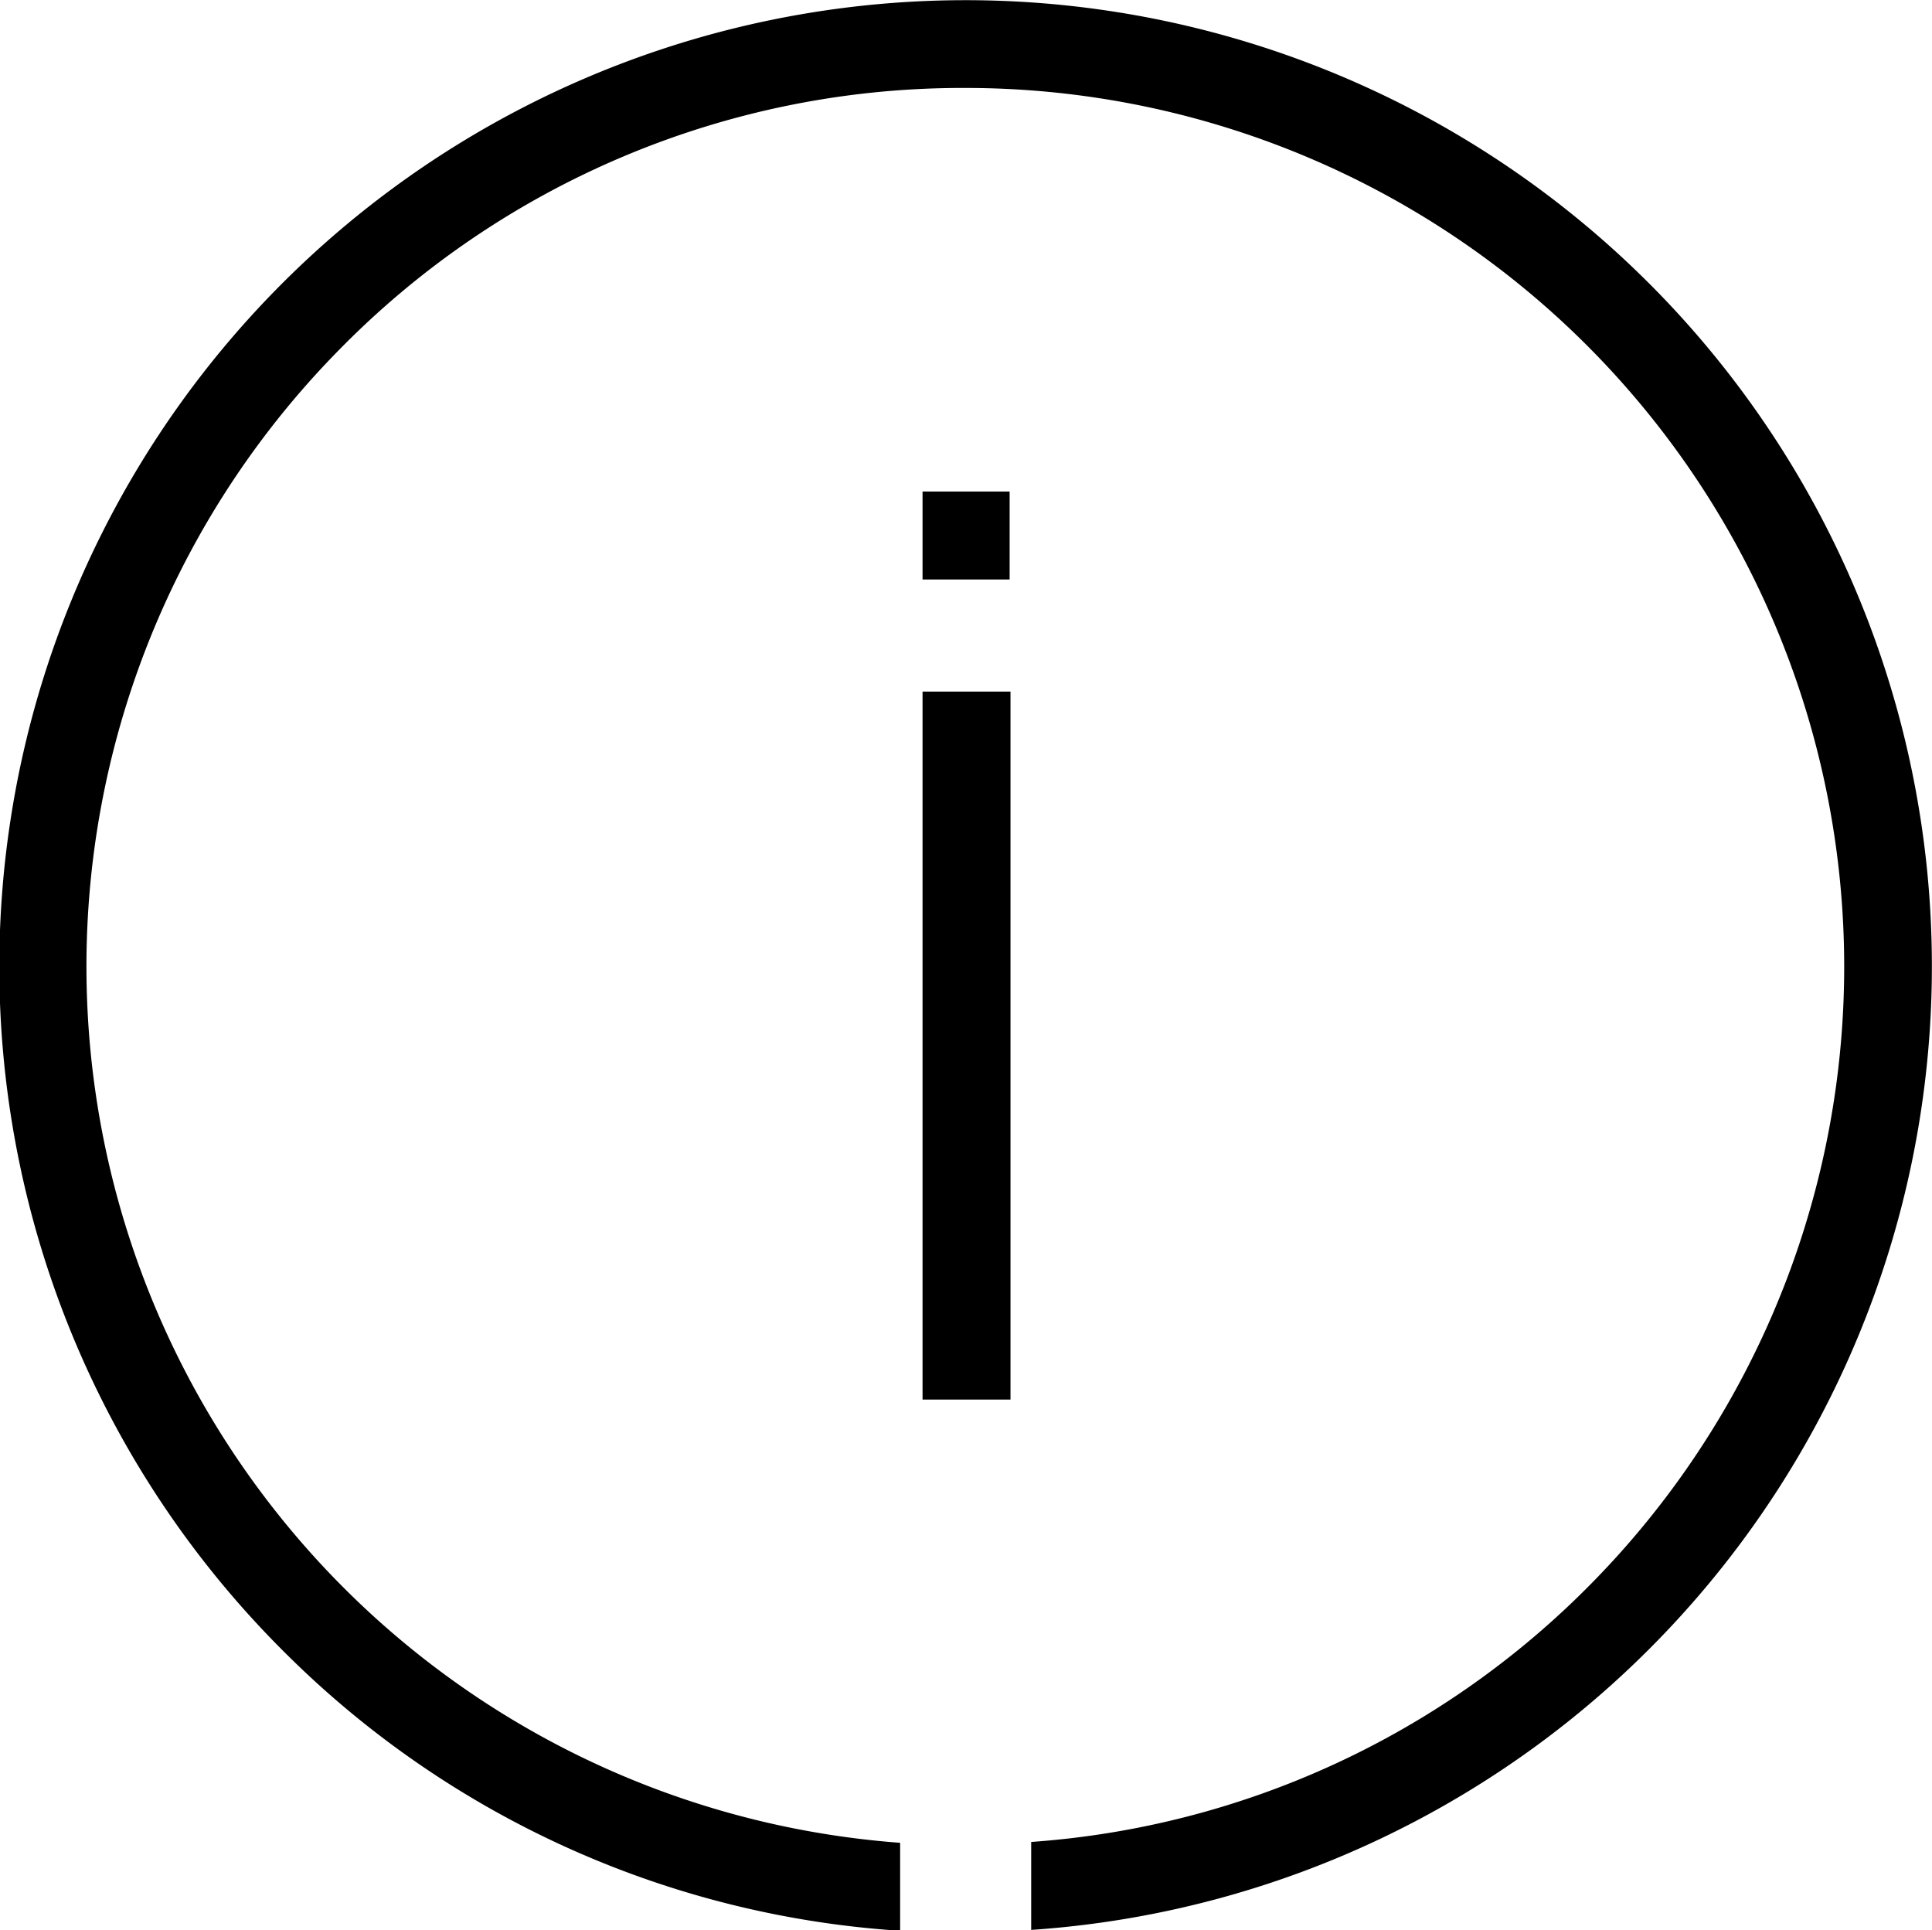
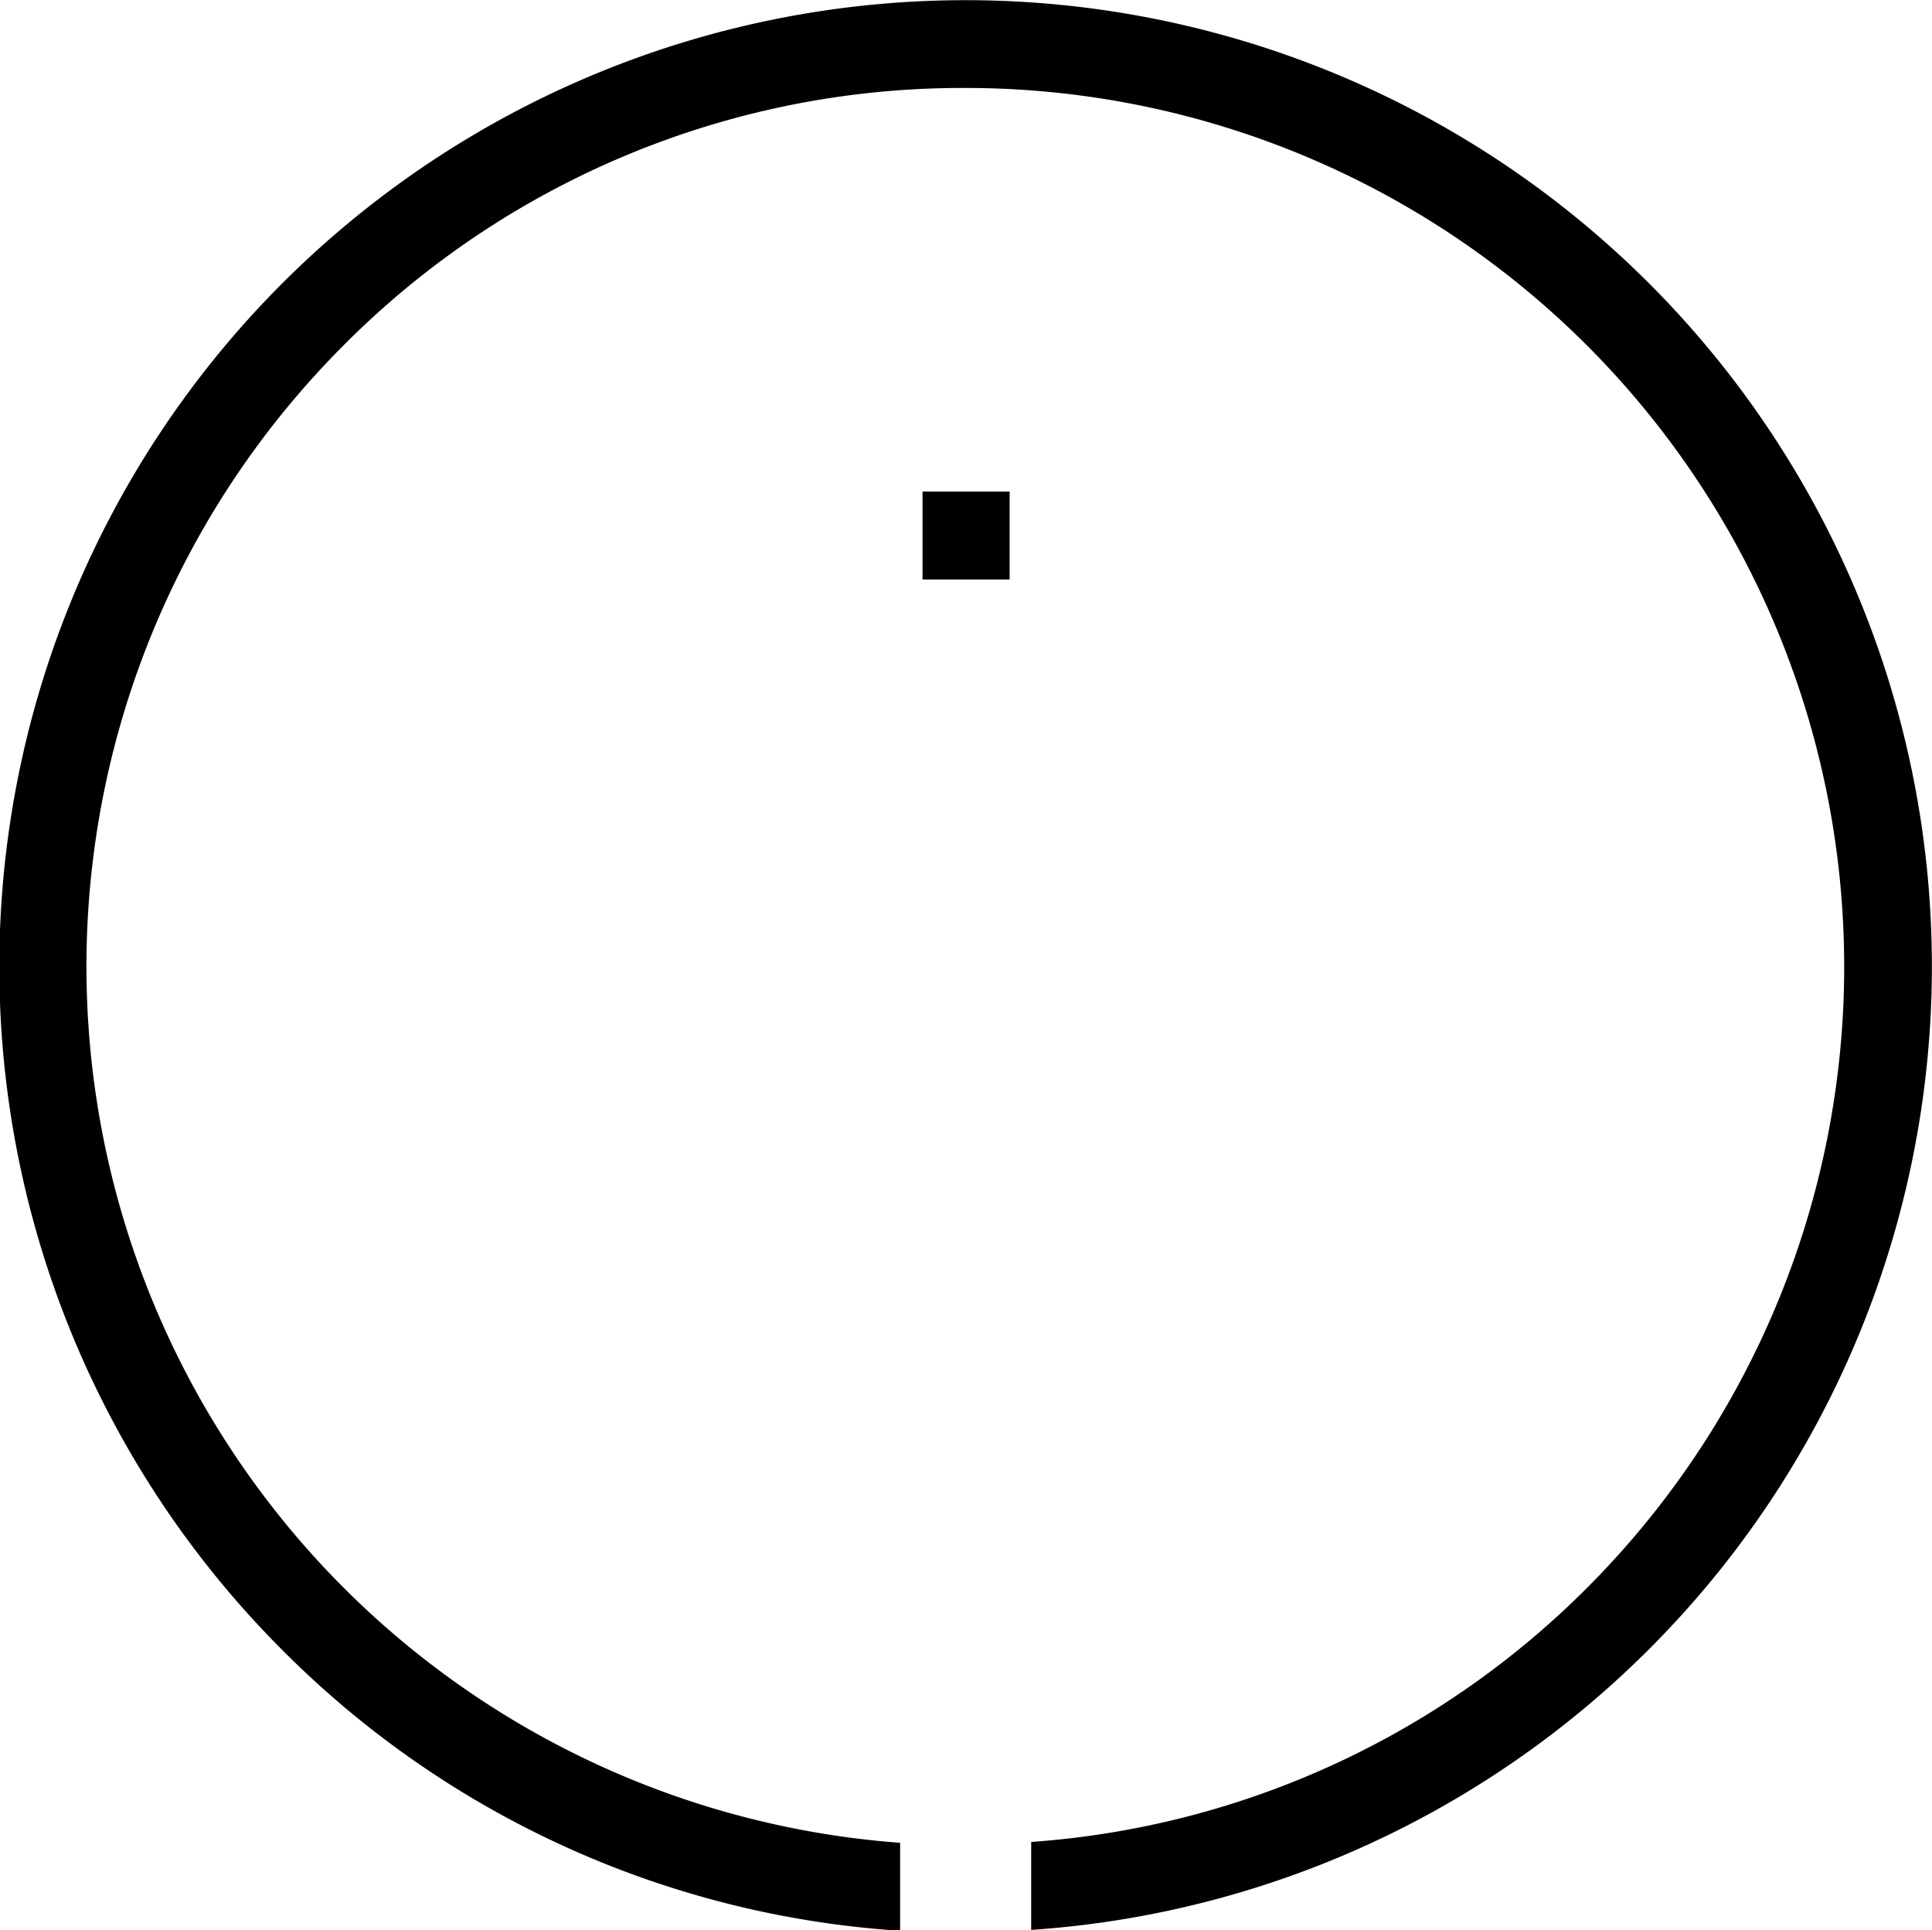
<svg xmlns="http://www.w3.org/2000/svg" width="22.408" height="22.385">
  <defs>
    <clipPath id="a">
      <path fill="none" d="M0 0h22.41v22.39H0z" data-name="Rectangle 4" />
    </clipPath>
  </defs>
  <g data-name="Group 71">
    <g data-name="Group 8">
      <g data-name="Group 7">
        <g clip-path="url(#a)" data-name="Group 6">
          <path d="M19.07 3.23A11.2 11.2 0 0 0 3.33 19.19a11.12 11.12 0 0 0 7.11 3.2v-1.02a10.19 10.19 0 0 1-6.5-17.32 10.12 10.12 0 0 1 7.19-3.03h.07a10.19 10.19 0 0 1 7.26 17.34 10.11 10.11 0 0 1-6.5 3v1.02a11.2 11.2 0 0 0 7.1-19.16" data-name="Path 2" />
        </g>
      </g>
      <path d="M10.7 5.7h1.01v1.02H10.7z" data-name="Rectangle 5" />
-       <path d="M10.7 8.02h1.02v8.21H10.7z" data-name="Rectangle 6" />
    </g>
  </g>
</svg>